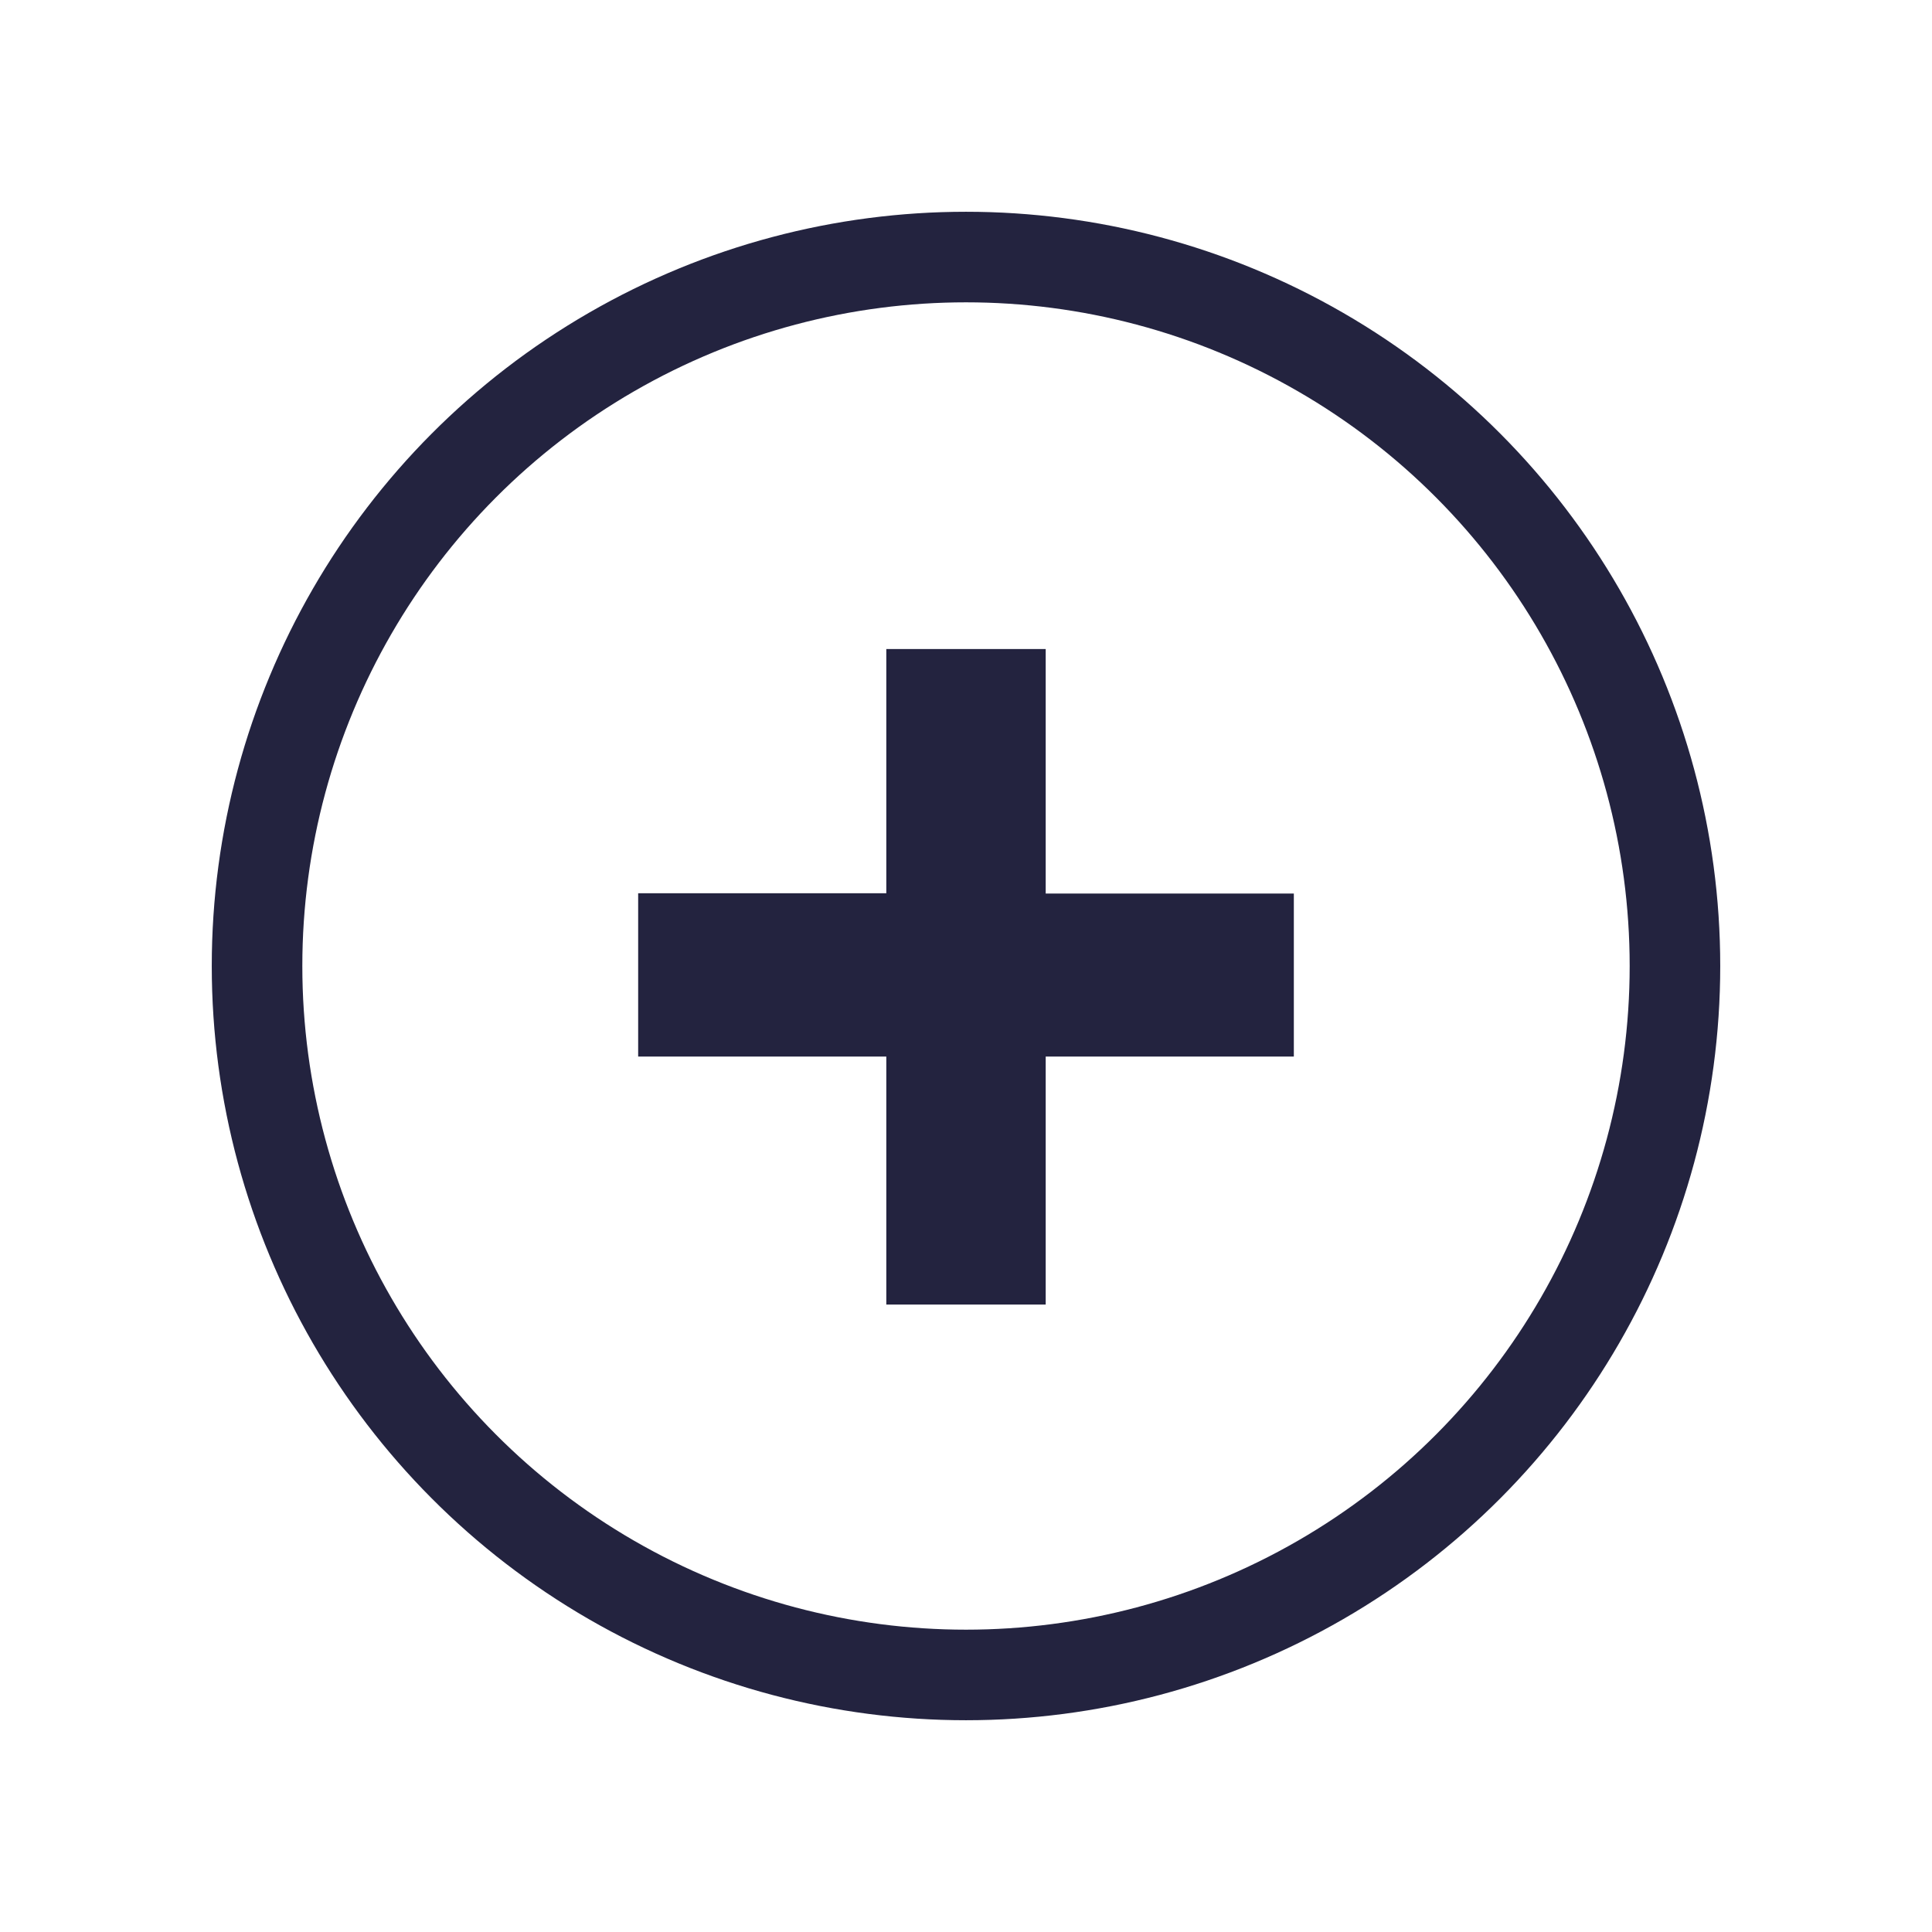
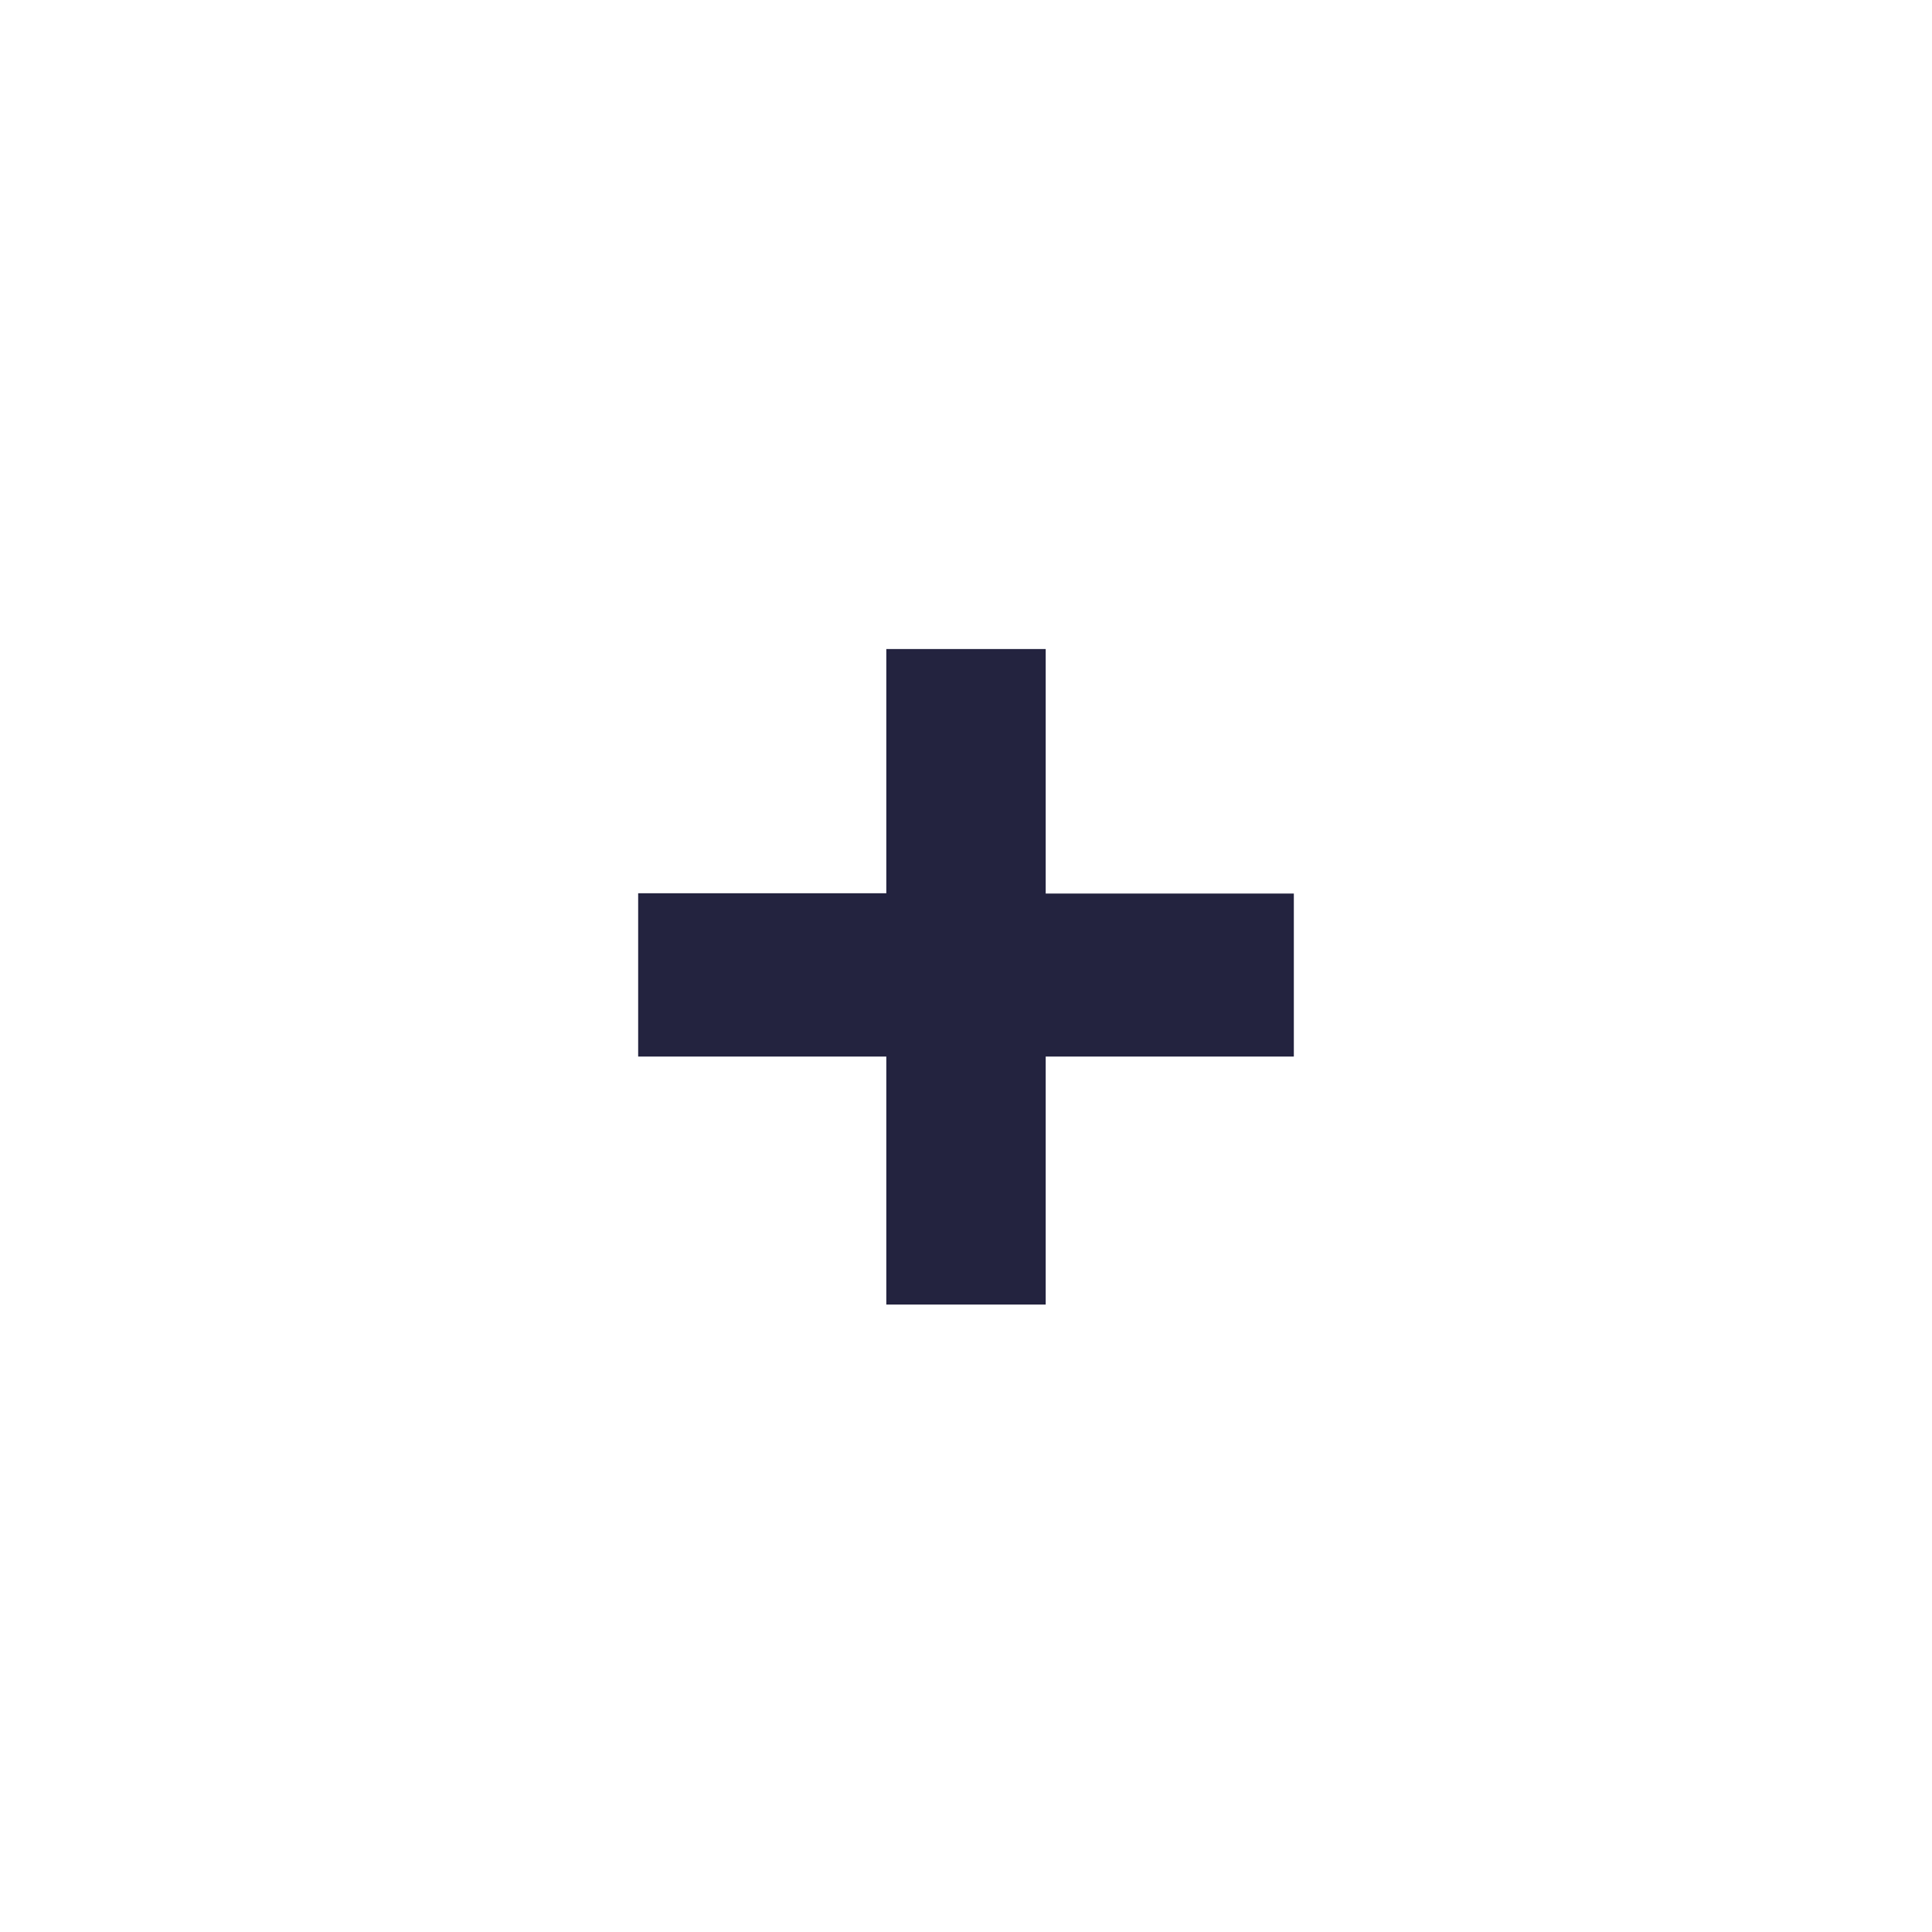
<svg xmlns="http://www.w3.org/2000/svg" id="Layer_2" data-name="Layer 2" viewBox="0 0 128 128">
  <defs>
    <style>.cls-1{fill:none;stroke:#23233f;stroke-miterlimit:10;stroke-width:6px;}.cls-2{fill:#23233f;}</style>
  </defs>
-   <circle class="cls-1" cx="64" cy="64" r="46.97" />
  <path class="cls-2" d="M42.28,59.18H58.72V43H69.28v16.2H85.72V70H69.28V86.43H58.72V70H42.28Z" />
</svg>